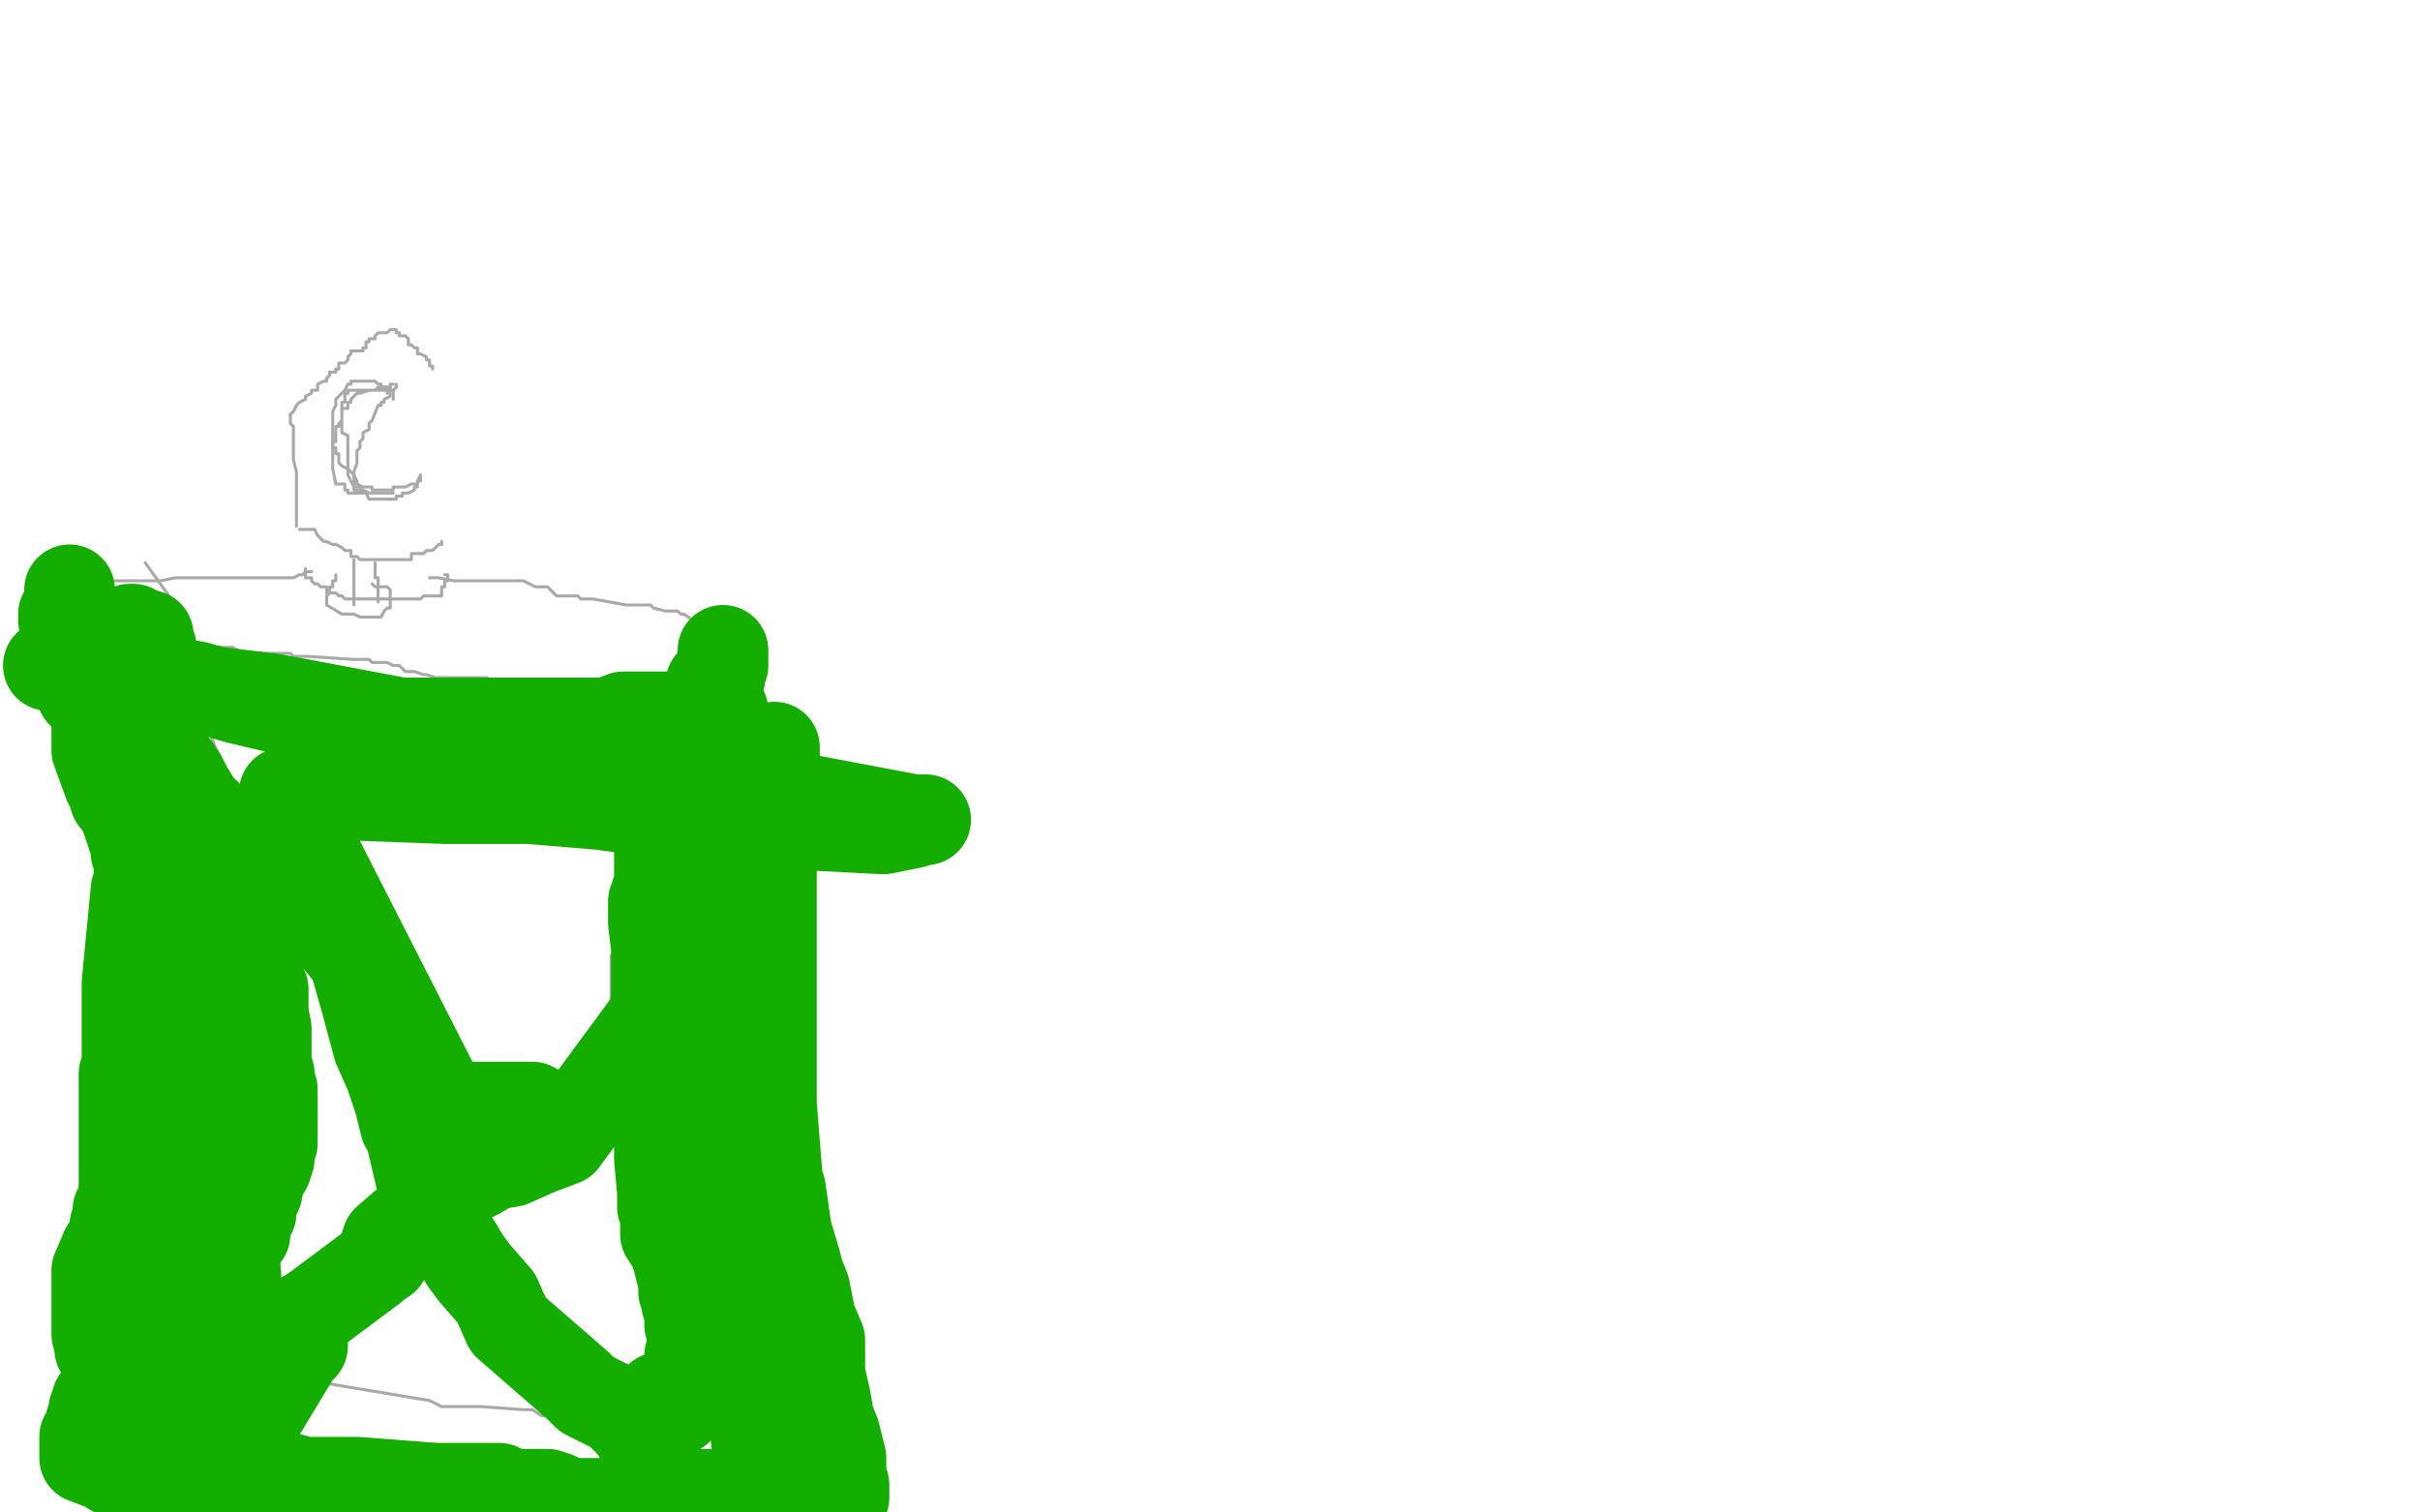
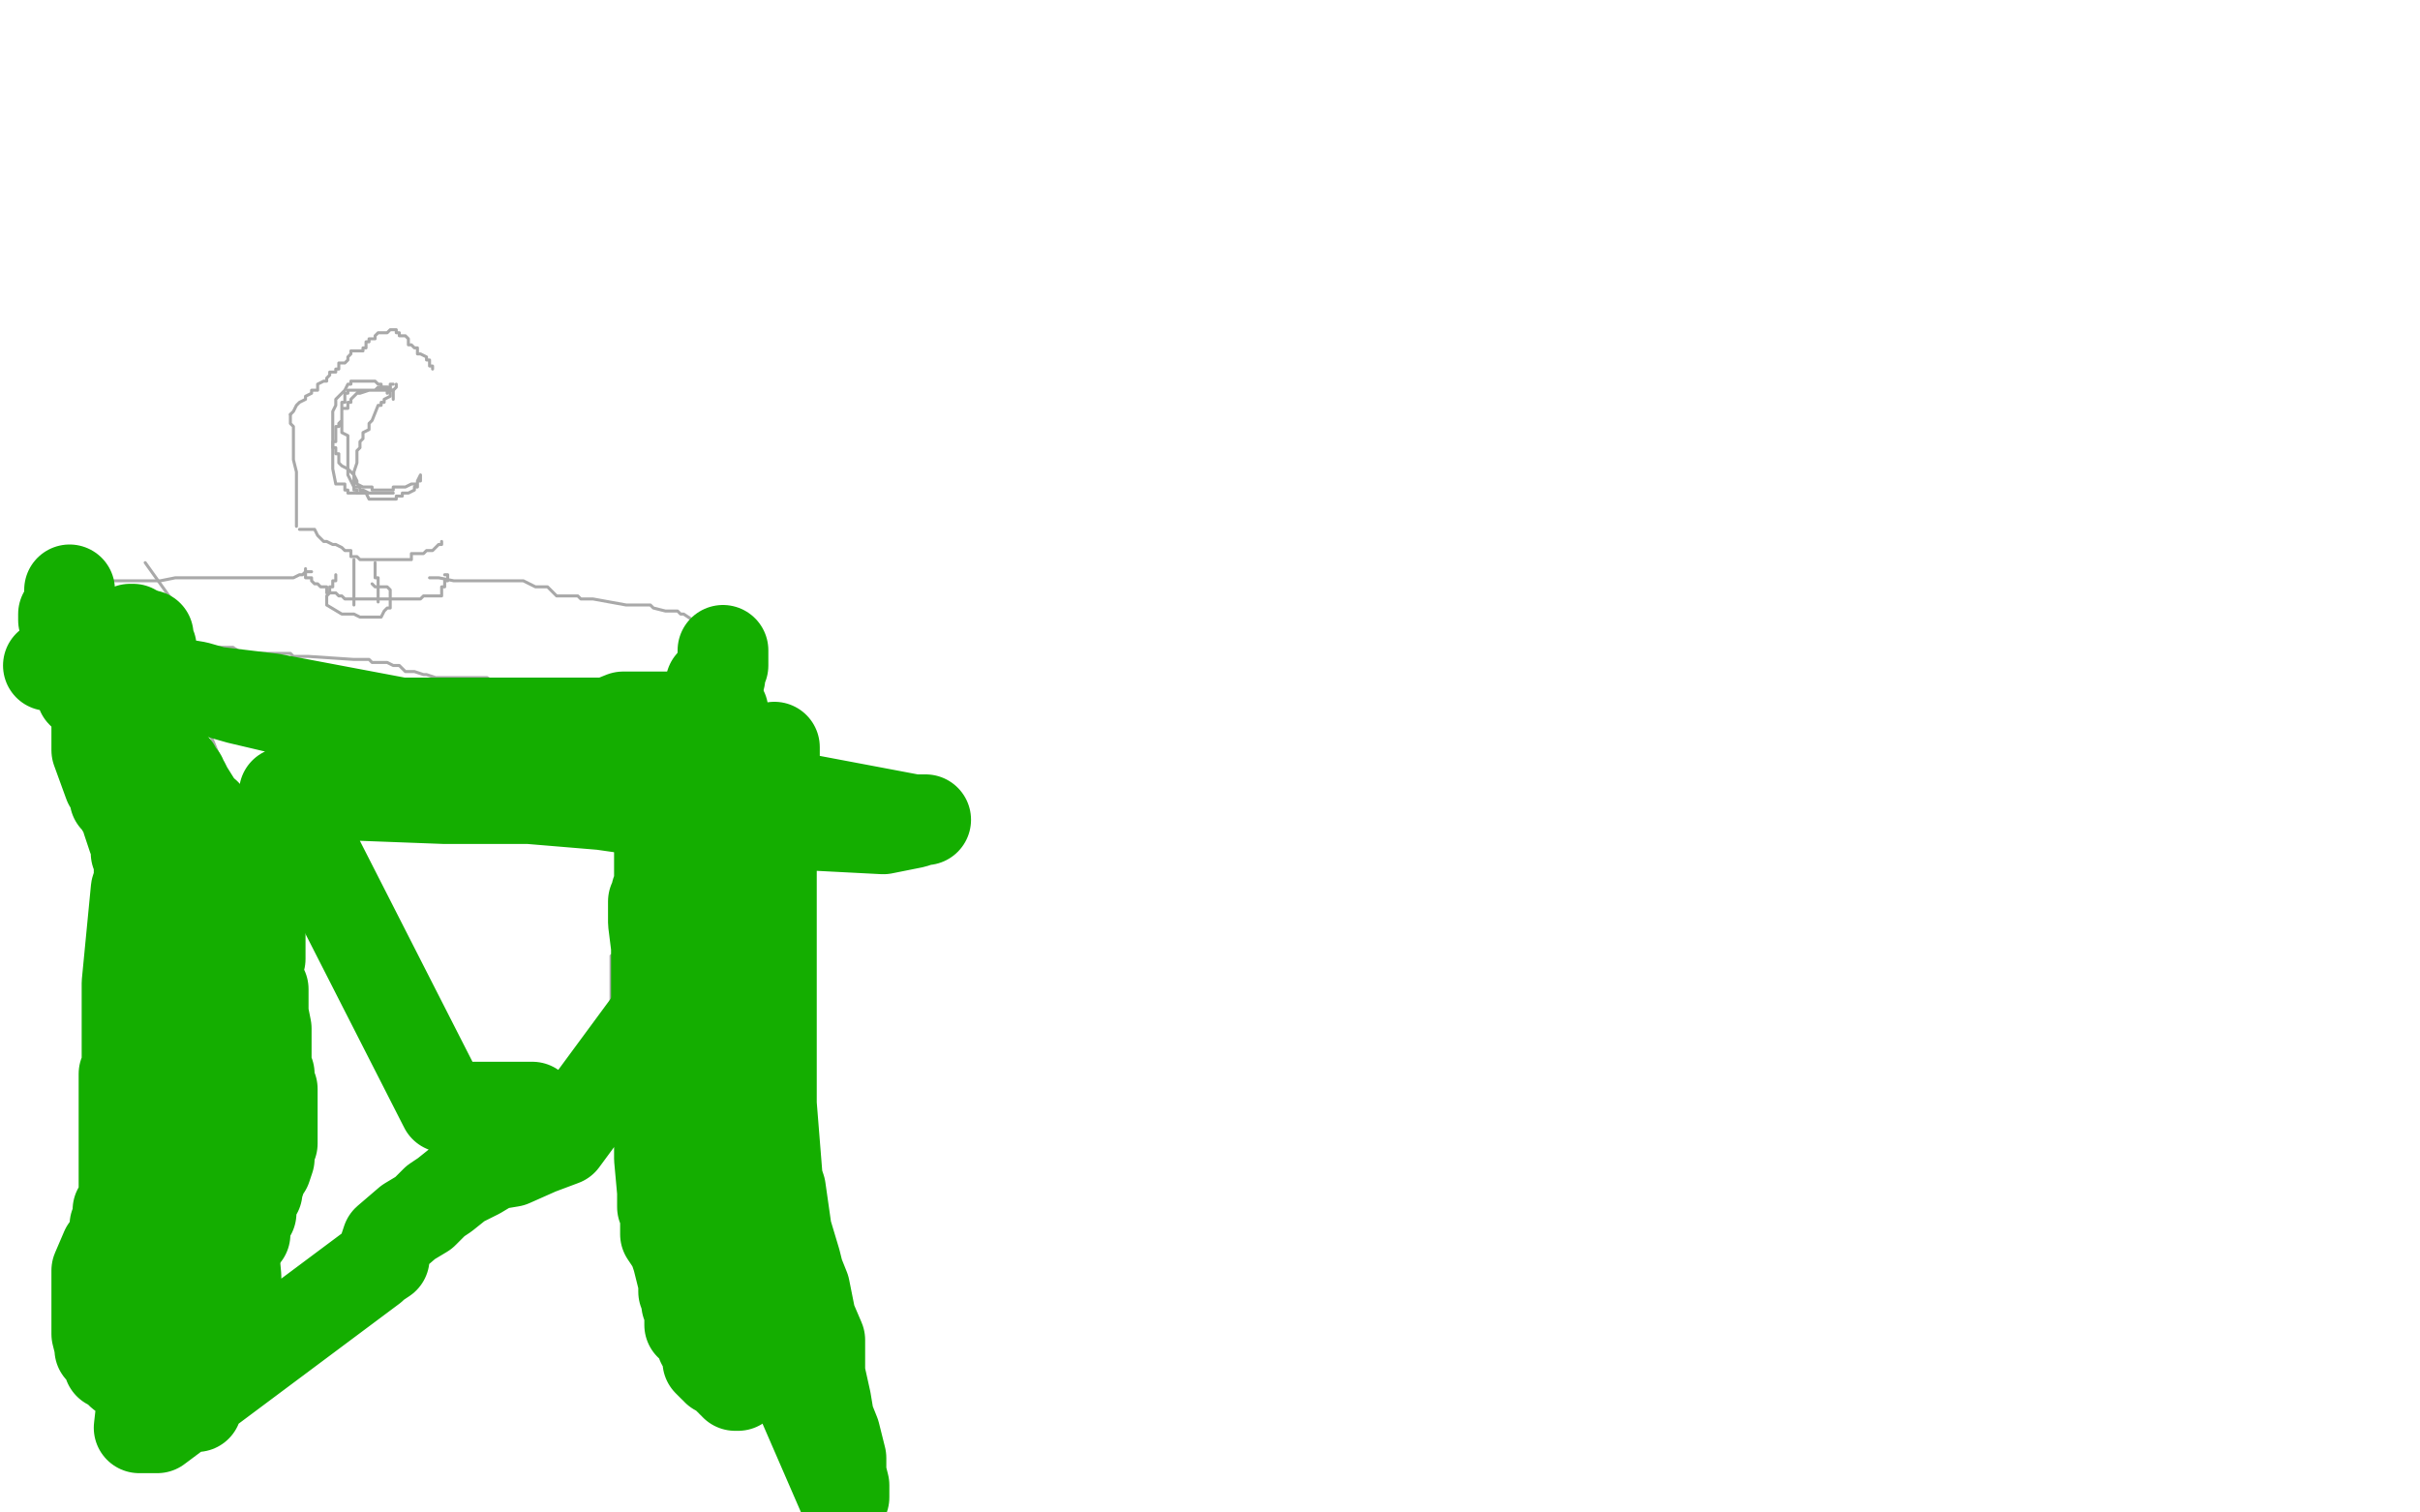
<svg xmlns="http://www.w3.org/2000/svg" width="800" height="500" version="1.1" style="stroke-antialiasing: false">
  <desc>This SVG has been created on https://colorillo.com/</desc>
  <rect x="0" y="0" width="800" height="500" style="fill: rgb(255,255,255); stroke-width:0" />
  <polyline points="96,137 96,140 96,140 97,141 97,141 97,142 97,142 97,148 97,148 97,149 97,149 97,150 97,150 97,152 98,156 98,158 98,159 98,160 98,161 98,162 98,163 98,165 98,166 98,167 98,168 98,169 98,170 98,172 98,173 98,174" style="fill: none; stroke: #a9a9a9; stroke-width: 1; stroke-linejoin: round; stroke-linecap: round; stroke-antialiasing: false; stroke-antialias: 0; opacity: 1.0" />
  <polyline points="96,137 97,136 97,136 98,134 98,134 99,133 99,133 101,132 101,132 101,131 101,131 103,130 103,130 103,129 103,129 104,129 104,129 105,129 105,129 105,127 105,127 107,126 108,126 108,125 109,124 109,123 110,123 111,123 111,122 112,122 112,120 114,120 115,119 115,118 116,117 116,116 118,116 120,116 120,115 121,115 121,113 122,113 122,112 123,112 124,112 124,111 125,110 127,110 128,110 129,109 130,109 131,109 131,110 132,110 132,111 134,111 135,112 135,114 136,114 137,115 138,115 138,116 138,117 139,117 141,118 141,119 142,119 142,121 143,121 143,122" style="fill: none; stroke: #a9a9a9; stroke-width: 1; stroke-linejoin: round; stroke-linecap: round; stroke-antialiasing: false; stroke-antialias: 0; opacity: 1.0" />
  <polyline points="131,127 131,128 131,128 130,129 130,129 129,129 129,129 129,131 129,131 127,132 127,132 127,133 127,133 126,133 126,133 126,134 126,134 125,134 125,134 123,139 122,140 122,141 122,142 120,143 120,145 119,146 119,147 119,148 118,149 118,150 118,153 117,156 117,160 117,161 117,162 118,162 118,163 119,163 121,163 122,165 123,165 124,165 125,165 126,165 128,165 129,165 130,165 131,165 131,164 132,164 133,164 133,163 135,163 137,162 137,161 138,161 138,160 138,159 139,157 139,158 139,159 138,159 138,160 137,160 136,160 134,161 131,161 130,161 130,162 129,162 127,162 126,162 125,162 124,162 123,162 123,161 122,161 120,161 118,160 118,159 117,157 116,156 115,155 113,154 112,153 112,152 112,150 111,150 111,149 111,148 110,148 110,147 110,146 110,145 110,143 110,142 110,141 110,140 110,139 110,138 110,136 111,134 111,133 111,132 112,131 114,129 115,127 116,127 116,126 117,126 118,126 119,126 121,126 122,126 123,126 124,126 125,127 126,127 126,128 128,128 128,130 128,129 129,129 129,128" style="fill: none; stroke: #a9a9a9; stroke-width: 1; stroke-linejoin: round; stroke-linecap: round; stroke-antialiasing: false; stroke-antialias: 0; opacity: 1.0" />
  <polyline points="130,132 130,131 130,131 130,129 130,129 129,129 127,129 126,129 125,129 124,129 123,129 122,129 119,130 118,130 117,131 116,132 116,133 115,133 115,134 115,135 113,135 113,138 113,139 112,140 112,141 111,141 111,142 111,144 111,145 111,146 110,146 110,147 110,148 110,149 110,151 110,152 110,153 110,154 110,155 111,160 112,160 114,160 114,162 115,162 115,163 116,163 117,163 118,163 119,163 121,163 122,163 123,163 124,163 126,163 128,163 129,163 130,163 129,163 127,163 126,163 125,163 124,163 123,163 122,163 120,162 119,162 119,161 118,161 117,161 116,159 115,157 115,156 115,154 115,153 115,152 115,150 115,149 115,148 115,147 115,144 113,143 113,142 113,141 113,140 113,139 113,137 113,136 113,135 113,133 114,133 114,132 114,130 115,130 115,129 116,129 117,129 118,129 119,129 121,129 122,129 124,129 125,128 127,128 128,128 129,128 129,127 130,127" style="fill: none; stroke: #a9a9a9; stroke-width: 1; stroke-linejoin: round; stroke-linecap: round; stroke-antialiasing: false; stroke-antialias: 0; opacity: 1.0" />
  <polyline points="99,175 100,175 100,175 103,175 103,175 104,175 104,175 105,177 105,177 106,178 106,178 107,179 107,179 108,179 108,179 110,180 110,180 111,180 113,181 114,182 116,182 116,184 117,184 118,184 119,185 121,185 124,185 125,185 126,185 127,185 129,185 130,185 131,185 132,185 133,185 134,185 136,185 136,183 137,183 138,183 139,183 140,183 141,182 143,182 145,180 146,180 146,179" style="fill: none; stroke: #a9a9a9; stroke-width: 1; stroke-linejoin: round; stroke-linecap: round; stroke-antialiasing: false; stroke-antialias: 0; opacity: 1.0" />
  <polyline points="117,185 117,186 117,186 117,187 117,187 117,189 117,189 117,190 117,190 117,193 117,193 117,194 117,194 117,196 117,197 117,198 117,199 117,200" style="fill: none; stroke: #a9a9a9; stroke-width: 1; stroke-linejoin: round; stroke-linecap: round; stroke-antialiasing: false; stroke-antialias: 0; opacity: 1.0" />
  <polyline points="124,186 124,187 124,187 124,189 124,189 124,190 124,190 124,191 124,191 125,191 125,191 125,192 125,193 125,194 125,196 125,197 125,198 125,199" style="fill: none; stroke: #a9a9a9; stroke-width: 1; stroke-linejoin: round; stroke-linecap: round; stroke-antialiasing: false; stroke-antialias: 0; opacity: 1.0" />
  <polyline points="101,188 101,189 101,189 101,190 101,190 101,191 101,191 103,191 103,191 103,192 104,193 105,193 106,194 107,194 108,194 108,196 110,196 111,196 112,197 113,197 114,198 115,198 117,198 118,198 119,198 120,198 121,198 122,198 124,198 125,198 126,198 127,198 128,198 129,198 132,198 133,198 134,198 139,198 140,197 141,197 142,197 143,197 145,197 146,197 146,195 146,194 147,194 147,193 147,192 148,192 148,191 148,190 147,190" style="fill: none; stroke: #a9a9a9; stroke-width: 1; stroke-linejoin: round; stroke-linecap: round; stroke-antialiasing: false; stroke-antialias: 0; opacity: 1.0" />
  <polyline points="111,190 111,191 111,191 111,192 111,192 110,192 110,192 110,193 110,194 109,194 109,196 108,197 108,198 108,199 108,200 113,203 114,203 115,203 116,203 117,203 119,204 120,204 122,204 123,204 125,204 126,204 127,202 128,201 129,201 129,200 129,199 129,198 129,197 129,195 128,194 127,194 126,194 124,194 123,193" style="fill: none; stroke: #a9a9a9; stroke-width: 1; stroke-linejoin: round; stroke-linecap: round; stroke-antialiasing: false; stroke-antialias: 0; opacity: 1.0" />
  <polyline points="103,189 101,189 101,189 100,190 100,190 99,190 99,190 97,191 97,191 78,191 78,191 76,191 76,191 73,191 73,191 69,191 66,191 58,191 53,192 49,192 46,192 44,192 42,192 41,192 40,192 38,192 35,192 34,192 31,192 29,193 26,193 23,194 19,194 18,194 16,194 16,196 30,206 49,210 52,211 54,213 59,213 61,213 64,213 67,214 71,214 74,214 75,214 77,214 80,216 81,216 83,216 91,216 92,216 95,216 96,216 97,217 100,217 101,217 102,217 117,218 119,218 122,218 123,219 125,219 126,219 128,219 130,220 131,220 132,220 134,222 136,222 137,222 140,223 141,223 144,224 145,224 147,224 150,224 154,224 157,224 161,224 164,226 166,226 172,226 174,226 177,226 178,226 180,226 186,225 193,225 197,226 199,226 202,226 204,226 206,226 207,226 208,226 210,226 211,227 212,227 213,227 216,227 218,227 219,227 227,227 228,227 231,227 234,227 237,225 240,224 241,223 242,222 243,222 243,219 243,218 243,216 243,215 243,213 243,212 242,211 239,208 238,208 237,206 236,205 232,205 229,205 226,203 225,203 224,202 222,202 220,202 216,201 215,200 213,200 209,200 207,200 196,198 192,198 191,197 188,197 187,197 184,197 183,196 182,195 181,194 180,194 177,194 173,192 168,192 160,192 157,192 154,192 153,192 152,192 151,192 150,192 145,191 144,191 143,191 142,191" style="fill: none; stroke: #a9a9a9; stroke-width: 1; stroke-linejoin: round; stroke-linecap: round; stroke-antialiasing: false; stroke-antialias: 0; opacity: 1.0" />
  <polyline points="27,203 27,204 27,204 27,205 27,205 27,208 27,208 29,211 29,211 30,212 30,212 33,214 33,214 34,219 34,219 34,223 34,223 35,224 35,224 37,225 37,225 43,232 46,236 49,239 50,242 51,243 54,246 57,249 58,252 64,259 64,264 66,267 69,270 69,272 71,273 72,276 75,279 75,288 76,295 77,295 79,298 81,301 84,360 84,369 84,372 84,376 84,377 81,399 78,402 78,406 78,409 76,413 75,418 74,422 69,423 69,424 68,427 67,428 65,431 65,432 64,434 63,435 62,437 62,438 61,438 59,439 58,439 57,440 56,441 55,441 54,442 53,442 53,444 51,445 53,442 53,441 53,439 54,436 55,433 58,430 60,429 61,428 62,425 62,423 65,421 66,420 67,417 69,415 70,411 71,408 73,405 73,403 74,398 74,394 78,386 78,384 78,383 78,381 78,379 78,376 78,371 79,367 81,363 81,360 81,357 81,355 82,352 83,351 83,348 83,346 83,345 83,342 82,324 79,280 78,279 78,275 75,265 75,264 75,259 75,255 72,252 72,249 70,244 67,238 66,233 64,229 64,225 64,218 63,214 61,209 60,205 58,200 48,186" style="fill: none; stroke: #a9a9a9; stroke-width: 1; stroke-linejoin: round; stroke-linecap: round; stroke-antialiasing: false; stroke-antialias: 0; opacity: 1.0" />
  <polyline points="237,229 237,230 237,230 237,232 237,232 236,232 236,232 234,236 234,236 234,241 234,241 234,243 234,243 233,267 233,267 233,270 233,270 231,285 231,296 228,311 227,315 225,322 225,327 224,336 224,338 224,343 224,345 224,350 224,354 224,357 224,365 224,371 226,392 229,400 230,404 232,407 232,408 232,411 233,411 233,412 234,413 234,415 235,417 235,418 236,420 237,421 237,423 240,426 241,427 241,426 237,423 236,423 235,422 234,422 232,422 231,420 228,418 227,416 224,411 224,408 221,407 220,402 217,400 217,397 214,394 214,393 212,387 212,385 211,382 211,381 211,379 211,374 211,373 211,369 211,368 211,366 212,361 213,358 215,356 216,353 216,347 219,344 220,339 224,331 226,324 229,319 230,316 235,297 236,295 237,294 237,290 251,241 251,240 251,239 250,239" style="fill: none; stroke: #a9a9a9; stroke-width: 1; stroke-linejoin: round; stroke-linecap: round; stroke-antialiasing: false; stroke-antialias: 0; opacity: 1.0" />
  <polyline points="241,221 241,222 241,222 241,223 241,223 240,225 240,225 240,228 240,228 240,231 240,231 238,250 238,250 237,256 237,256 237,262 237,262 235,267 235,267 234,268 234,268 233,272 233,275 231,277 231,280 230,283 230,287 230,288 230,291 230,294 230,295 230,299 230,301 230,304 230,306 229,316 227,321 227,324 226,327 226,329 226,331 226,332 226,333 226,335 226,338 226,341 226,343 226,344 226,347 226,348 226,349 226,352 226,353 225,367 223,370 223,410 223,412" style="fill: none; stroke: #a9a9a9; stroke-width: 1; stroke-linejoin: round; stroke-linecap: round; stroke-antialiasing: false; stroke-antialias: 0; opacity: 1.0" />
  <polyline points="239,233 239,234 239,234 238,235 238,235 237,238 237,238 237,239 237,239 235,244 235,244 234,245 234,245 234,246 234,246 232,248 231,248 231,251 231,252 230,253 228,254 228,255 228,256 227,258 227,259 220,263 219,265 219,267 218,268 216,269 215,270 215,272 214,272 214,273 214,274 213,275 213,276 212,277 212,279 212,280 212,281 212,282 211,283 211,284 211,286 208,296 208,297 208,299 208,300 207,301 207,302 207,303 207,304 207,306 207,308 207,309 207,310 207,312 207,313 207,321 207,325 207,328 207,329 207,331 207,334 207,336 207,338 207,339 207,340 207,341 206,344 206,345 206,346 206,347 206,348 206,350 206,353 206,354 206,364 206,366 206,367 206,368 207,370 207,372 207,373 207,374 207,375 208,376 210,376 210,377 210,379 210,380 211,381 211,382 211,383 212,384 213,388 214,390 217,397 218,401 220,404 221,406 223,411 224,412 225,413 226,414 226,416 227,417 227,418 229,418 229,419 229,422 230,423 231,424 231,426 233,429 234,431 236,432 242,436 242,437 242,438 243,438 244,439 245,447 250,449 251,450 252,450 252,452 253,452 253,453 255,454 256,455 257,455 258,455 258,456 255,456 254,455 253,454 252,451 247,447 241,441 236,438 236,436 235,434 234,433 231,429 230,428 226,425 225,424 222,422 221,419 218,414 218,413 216,410 215,409 215,407 215,402 212,398 211,392 209,387 202,343 202,340 202,336 202,333 202,328 202,326 202,323 202,320 202,316 204,315 205,311 205,306 208,298 208,297 209,295 210,292 212,289 212,288 212,285 212,284 213,282 213,281 216,278 216,277 217,276 218,273 220,270 221,267 222,266 223,265 223,264 225,264 226,263 227,260 228,258 228,257 229,256 229,255 229,252 229,251 229,250 229,249 229,247 229,246 230,245 230,244" style="fill: none; stroke: #a9a9a9; stroke-width: 1; stroke-linejoin: round; stroke-linecap: round; stroke-antialiasing: false; stroke-antialias: 0; opacity: 1.0" />
-   <polyline points="51,443 50,443 50,443 49,443 49,443 46,443 46,443 45,443 45,443 44,443 44,443 43,443 43,443 42,443 42,443 43,443 53,445 55,447 57,448 59,448 60,448 61,449 65,449 69,449 72,450 76,452 142,463 146,465 149,465 151,465 152,465 155,465 157,465 159,465 173,466 176,466 179,468 181,468 186,468 187,468 189,468 196,469 201,469 205,470 210,470 214,470 260,475 261,475 263,475 265,475 266,475 267,475 268,475 269,475 270,475 270,473 272,473 273,473 273,472 274,472 275,472 276,472 277,471 280,471 281,471 282,470 283,470 285,470 285,469 284,469 284,468 283,468 283,466 281,465 271,459 268,458 267,458 264,458 263,458" style="fill: none; stroke: #a9a9a9; stroke-width: 1; stroke-linejoin: round; stroke-linecap: round; stroke-antialiasing: false; stroke-antialias: 0; opacity: 1.0" />
  <polyline points="23,195 23,196 23,196 23,197 23,197 23,198 23,198 26,208 27,212 27,213 28,214 31,216 31,218 31,219 32,219 32,221 33,222 33,223 34,224 35,225 35,226 35,228 36,229 38,229 38,231 39,231 39,232 40,232 40,234 41,235 42,235 43,236 43,237 45,238 45,239 45,241 46,241 47,241 48,242 48,243 49,243 50,244 52,247 53,248 53,249 54,250 55,250 56,252 56,254 58,254 58,255 59,256 59,257 60,257 60,258 61,259 62,261 67,269 68,269 68,271 69,273 70,274 71,274 71,275 71,276 73,276 74,277 76,281 78,284 80,286 80,287 80,288 81,289 81,290 81,291 81,293 81,296 81,297 81,299 82,300 82,301 82,303 82,304 83,307 83,309 83,311 83,312 84,313 84,314 84,315 84,321 85,322 85,324 85,326 85,327 87,327 87,328 87,330 87,332 87,333 87,334 87,335 88,340 88,341 88,343 88,344 88,345 88,346 88,347 88,348 88,350 88,351 88,352 88,353 89,355 89,357 89,358 89,359 89,360 90,360 90,361 90,362 90,364 90,365 90,366 90,367 90,368 90,369 90,371 90,372 90,373 90,374 90,375 90,376 90,378 89,379 89,380 89,381 89,382 89,383 88,386 86,387 86,388 86,389 86,390 85,393 85,394 84,395 83,397 83,399 83,400 83,401 82,401 81,406 81,407 81,408 79,408 79,409 78,409 78,410 78,413 77,414 76,415 76,416 76,417 76,418 76,420 75,420 75,422 74,422 74,423 72,423 71,424 71,425 70,427 69,427 68,429 67,430 67,431 66,432 64,432 64,434 63,434 63,435 62,435 62,436 61,436 60,436 59,436 57,436 56,436 56,437 55,437 54,437 53,437 52,438 50,438 49,438 48,438 48,436 52,428 53,427 53,426 54,425 55,425 55,423 55,421 57,420 58,419 58,417 60,414 61,413 61,410 62,410 62,409 64,409 64,408 65,407 66,407 66,406 67,405 68,405 68,403 68,402 69,402 69,401 71,401 72,400 73,400 74,399 74,398 75,398 76,398 78,396 78,395 79,395 79,394 79,393 80,393 80,392 80,391 81,389 81,387 82,387 82,386 82,385 82,384 82,381 82,380 82,377 82,376 82,375 82,374 81,369 81,368 81,367 81,366 81,364 81,363 81,362 81,361 81,360 81,359 81,357 81,356 81,355 81,354 83,338 83,336 83,335 83,334 83,333 83,332 83,331 85,327 85,326 85,325 85,324 85,322 85,320 85,319 85,318 86,317 86,315 86,314 86,313 86,311 86,310 86,309 86,307 86,306 86,305 86,303 84,302 84,300 83,300 83,299 83,298 82,297 82,296 82,295 81,293 80,292 80,291 79,290 79,289 79,288 77,288 77,286 76,285 76,284 75,284 75,283 74,282 74,281 73,279 72,278 69,277 68,276 68,275 67,274 66,274 65,274 65,272 65,271 63,271 62,271 62,270 62,269 61,269 58,266 50,259 50,258 49,258 49,257 49,256 48,256 48,254 47,253 47,252 47,251 45,250 45,249 44,249 44,247 44,248 44,249 46,249 46,250 47,250 47,252 48,253 49,255 49,256 50,258 50,260 52,262 55,266 55,267 55,268 57,269 57,272 58,273 58,274 59,275 60,277 60,279 60,280 61,283 61,284 61,285 63,289 63,290 64,291 67,297 67,299 68,299 68,300 70,301 70,302 70,303 70,304 70,306 71,307 71,308 71,309 71,311 71,313 71,314 71,315 71,316 72,316 73,317 73,318 73,320 73,321 73,322 73,323 73,324 73,325 73,327 73,328 73,329 73,331 73,332 73,334 73,335 73,337 73,338 74,339 74,341 74,342 74,344 74,347 74,352 74,353 74,354 74,355 74,358 74,359 74,360 74,362 74,364 74,365 74,366 74,367 74,368 74,369 74,371 74,372 74,374 74,377 74,378 74,379 74,380 74,381 74,382 74,384 74,385 74,386 74,387 73,387 73,388 73,389 72,391 72,392 72,393 72,394 72,395 72,396 72,398 71,399 71,400 69,403 69,405 67,408 67,409" style="fill: none; stroke: #14ae00; stroke-width: 30; stroke-linejoin: round; stroke-linecap: round; stroke-antialiasing: false; stroke-antialias: 0; opacity: 1.0" />
  <polyline points="239,215 239,218 239,218 239,220 239,220 238,221 238,221 238,224 238,224 237,224 237,224 237,225 237,225 235,226 235,226 235,227 235,227 235,229 235,229 235,231 234,233 233,234 233,236 233,237 232,238 232,239 232,240 231,240 231,241 231,243 231,244 231,245 230,246 230,247 228,248 228,250 227,251 227,252 225,257 225,258 224,259 224,260 224,261 224,262 223,262 221,268 220,269 220,271 219,273 219,274 219,277 218,277 218,280 218,282 218,284 218,285 218,286 218,287 218,288 218,289 218,291 218,292 218,293 218,294 217,295 217,296 217,298 216,298 216,299 216,300 216,301 216,302 216,303 216,305 217,313 217,315 217,316 217,317 217,318 217,320 217,322 217,323 217,324 217,325 217,327 217,328 217,329 217,330 217,331 217,332 217,334 217,335 216,358 216,359 216,361 216,362 216,363 216,364 216,365 216,366 217,369 217,370 217,374 218,375 218,377 218,378 218,381 218,382 218,383 219,394 219,395 219,396 219,397 219,398 219,399 220,401 220,402 220,404 220,405 220,408 222,411 223,413 224,416 226,424 226,425 226,426 226,427 227,428 227,430 227,431 228,433 228,435 228,436 228,438 229,438 230,439 230,440 232,442 232,443 232,444 233,445 233,446 234,447 234,449 234,450 235,451 236,452 237,452 237,453 239,453 240,453 240,454 241,454 241,456 242,456 242,457 243,457 244,458 243,458" style="fill: none; stroke: #14ae00; stroke-width: 30; stroke-linejoin: round; stroke-linecap: round; stroke-antialiasing: false; stroke-antialias: 0; opacity: 1.0" />
-   <polyline points="47,435 47,436 47,436 47,437 47,437 45,440 45,440 44,440 43,443 43,445 43,446 42,447 41,448 39,449 39,450 38,452 38,453 38,454 37,455 37,456 37,457 36,457 36,459 34,462 32,463 32,464 31,466 31,467 31,468 31,469 30,470 30,471 29,473 28,475 28,476 28,477 28,478 28,479 28,481 28,482 36,485 37,486 44,486 50,486 51,486 53,486 54,486 59,486 62,486 63,486 65,486 70,487 71,487 75,487 82,489 86,489 88,489 90,489 91,489 92,489 93,489 97,489 100,490 101,490 109,490 111,490 114,490 118,490 144,492 147,492 148,492 151,492 152,492 153,492 159,492 160,492 161,492 162,492 165,492 166,493 169,494 171,494 174,494 175,494 176,494 177,494 180,494 181,494 184,495 186,497 191,497 192,497 195,497 196,497 197,497 198,497 199,497 200,497 202,497 204,497 207,497 208,497 209,497 210,496 213,496 216,496 216,495 217,495 218,495 225,495 227,494 228,494 229,494 231,494 233,494 235,494 237,494 238,494 240,494 241,494 242,494 244,494 246,494 250,494 252,494 253,494 254,494 256,494 253,493 253,490 252,488 251,487 251,485 251,484 251,483 251,482 251,481 251,480 251,478 251,477 250,476 250,475 250,474 250,473 250,471 250,470 250,469 250,468 250,467 249,467 249,466 248,466 248,464 246,464 245,463 245,465 250,468 250,469 252,469 253,471 253,472 255,474 255,475 256,475 257,475 259,478 259,479 260,479 260,480 261,481 261,482 262,482 262,484 263,484 263,485 263,486 263,487 264,487 264,488 266,489 266,491 267,492 268,493 269,493 270,494 270,495 271,495 271,496 271,498 273,498 273,499 272,499 271,497 270,496 268,495 265,492 264,490 263,489 262,487 259,484 259,482 258,482 257,479 256,478 256,477 255,476 249,464 247,463 247,462 245,458 244,457 243,454 241,453 239,450 238,449 236,448 235,448 234,447 233,446 233,444 228,448 228,450 228,452 228,455 227,456 227,458 226,461 226,462 224,463 224,465 224,466 223,466 222,466 220,462 218,462 217,465 216,468 216,470 216,471 216,473 215,474 213,474 212,474 211,474 210,472 204,466 194,461 191,458 168,438 164,429 157,421 154,417 151,412 148,409 145,403 142,398 139,389 135,372 134,372 132,364 129,355 125,346 121,331 117,317 109,307 106,303 101,303 97,301 93,301 77,314 56,343 36,385 36,387 36,390 36,391 36,392 36,395 36,397 36,400 36,403 36,404 36,405 38,409 41,410 47,414 54,417 57,417 59,419 61,419 61,420 62,421 63,422 64,428 64,432 64,436 66,451 66,463 68,477 68,487 68,492 68,494 68,495 69,495 98,447 100,445 100,444 100,441 100,439 100,437 100,436 101,436 101,435" style="fill: none; stroke: #14ae00; stroke-width: 30; stroke-linejoin: round; stroke-linecap: round; stroke-antialiasing: false; stroke-antialias: 0; opacity: 1.0" />
  <polyline points="21,309 22,309 22,309 22,310 22,310 23,311 23,311 23,312 23,312 24,312 24,312 26,313 26,313 28,315 28,315 29,316 29,316 30,316 31,317 32,317 32,318 33,319 33,320 33,322 33,323 35,323 35,324 36,324 36,325 37,325 37,326 38,327 39,327 39,329 39,330 40,330 40,331 42,331 43,332 43,333 43,334 43,336 43,337 44,337 44,338 44,339 45,343 45,344 45,345 44,344 44,342 44,341 43,341 43,340 43,339 43,338 43,337 43,335 41,334 40,331 40,330 40,328 40,327 40,326 40,325 40,324 40,323 40,321 40,322 42,322 42,323 43,325 43,326 43,327 43,329 43,330 43,331 44,331 44,332 44,333 44,334 44,336 44,337 44,338 44,339 44,340 44,341 44,343 44,344 44,345 44,346 44,348 44,349 44,352 44,353 44,354 44,355 45,356 45,358 45,359 45,360 45,361 45,362 45,365 45,366 45,367 45,369 45,370 45,372 44,372 44,373 44,374 44,375 44,376 43,376 43,377 43,379 41,379 41,380 41,381 40,381 40,382 39,383 39,384 38,384 38,386 37,386 37,387 37,388 36,389 36,390 34,391 33,393 33,395 33,396 32,396 32,397 32,398 32,400 32,401 31,401 30,402 30,403 30,404 29,404 29,405 29,407 27,407 27,408 27,409 26,410 26,411 26,412 25,414 24,414 24,415 24,412 22,395 22,394 22,393 22,387 22,386 22,383 22,380 22,375 22,372 22,371 20,370 20,369 20,368 20,366 20,365 20,364 20,363 20,362 20,361 20,359 20,358 20,357 20,356 20,355 19,355 19,356 18,359 17,361 17,363 15,363 14,364 14,365" style="fill: none; stroke: #ffffff; stroke-width: 30; stroke-linejoin: round; stroke-linecap: round; stroke-antialiasing: false; stroke-antialias: 0; opacity: 1.0" />
  <polyline points="21,203 21,204 21,204 21,205 21,205 27,229 27,229 28,230 28,230 30,232 31,234 32,236 32,237 32,238 32,240 32,241 32,242 32,243 32,246 32,247 32,248 36,259 38,262 38,264 39,265 42,270 42,271 43,274 44,277 45,277 45,278 45,280 45,282 47,282 47,283 48,285 51,292 53,299 54,300 54,301 54,303 55,306 55,309 57,310 57,311 58,312 58,315 59,316 59,317 61,318 65,325 66,328 66,330 66,332 66,333 67,334 67,339 68,340 70,346 70,347 71,348 71,349 71,350 71,353 72,357 72,359 72,362 72,363 73,364 73,366 74,368 74,370 74,371 74,372 74,375 74,376 74,379 74,388 74,391 74,395 76,398 76,400 76,403 76,407 76,409 77,411 78,422 78,424 78,426 78,427 77,428 77,429 76,431 76,432 75,432 73,432 72,430 71,429 70,425 68,422 67,420 67,417 66,416 66,413 64,411 64,408 63,407 63,404 62,400 60,397 59,396 58,382 57,378 57,377 57,373 57,372 57,370 55,369 55,368 55,367 55,366 55,363 55,361 54,361 53,360 53,358 53,357 52,356 52,352 52,351 52,350 52,349 52,348 52,347 52,344 52,343 52,342 52,339 52,338 52,335 52,333 52,332 52,330 52,325 54,317 55,313 55,312 55,311 55,309 55,306 55,305 55,304 55,301 55,300 55,299 55,298 55,297 55,295 55,294 54,294 54,293 52,292 52,291 51,291 50,290 50,288 49,285 48,285 48,284 48,288 48,289 48,294 50,301 50,302 50,304 50,309 50,311 50,316 50,318 50,323 51,327 51,330 52,343 52,346 52,348 61,386 62,390 64,393 64,397 65,400 65,403 67,430 67,438 68,438 68,440 68,441 68,442 68,443 68,444 68,447 68,449 68,454 68,455 68,456 66,456 66,459 66,461 65,465 64,465 63,465 62,465 57,464 53,462 50,461 49,461 40,454 40,453 39,452 36,451 35,448 35,447 34,446 33,446 33,445 32,441 32,439 32,438 32,436 32,435 32,434 32,433 32,432 32,431 32,429 32,428 32,427 32,426 32,425 32,424 32,422 32,421 32,420 35,413 37,411 38,409 38,408 38,405 39,403 39,400 41,397 41,396 41,394 41,393 41,390 41,385 41,378 41,363 41,359 41,356 41,355 42,353 42,352 42,349 42,347 42,342 42,340 42,338 42,336 42,333 42,332 42,330 42,325 45,294 46,291 46,286 47,283 47,280 47,278 47,276 47,275 47,273 49,270 49,267 49,266 49,265 49,263 51,243 51,238 51,235 51,234 51,231 51,230 51,229 51,228 51,227 51,226 51,225 51,223 51,219 51,218 50,216 50,215 50,214 49,213 49,210 48,210 46,209 45,209 44,208 43,208 43,209 43,214 43,217 43,221 43,233 43,236 43,240 43,243 43,247 43,251 43,253 43,255 45,259 45,261 46,263 48,269 48,272 49,277 49,284 51,286 52,291 52,295 52,300 52,304 52,309 52,313 52,317 52,330 52,335 52,336 52,338 52,343 52,347 52,352 52,358 52,369 52,373 52,378 52,382 52,387 52,391 52,397 52,402 52,408 52,410 52,413 52,419 46,472 52,472 123,419 124,418 127,416 127,413 128,410 135,404 140,401 144,397 147,395 152,391 158,388 163,385 169,384 178,380 186,377 228,320 237,299 242,291 242,288 244,285 245,283 248,279 249,275 249,272 250,269 250,268 250,266 252,264 252,263 253,261 256,251 256,248 256,247 256,250 256,259 256,271 255,276 255,288 255,297 255,303 255,307 255,316 255,327 255,338 255,349 255,365 257,390 258,393 260,407 263,417 264,421 266,426 268,436 271,443 271,454 273,463 274,469 276,474 278,482 278,487 279,491 279,495 246,419 237,270 239,236 239,235 237,235 225,237 221,237 218,237 214,237 206,237 201,239 168,239 160,239 143,239 129,239 113,237 96,235 79,231 65,227 53,225 33,223 22,221 17,220 16,220 19,220 40,225 90,231 302,271 306,271 305,271 302,272 292,274 234,271 199,266 175,264 147,264 94,262 147,366 151,366 156,366 168,366 173,366 175,366 176,366" style="fill: none; stroke: #14ae00; stroke-width: 30; stroke-linejoin: round; stroke-linecap: round; stroke-antialiasing: false; stroke-antialias: 0; opacity: 1.0" />
</svg>